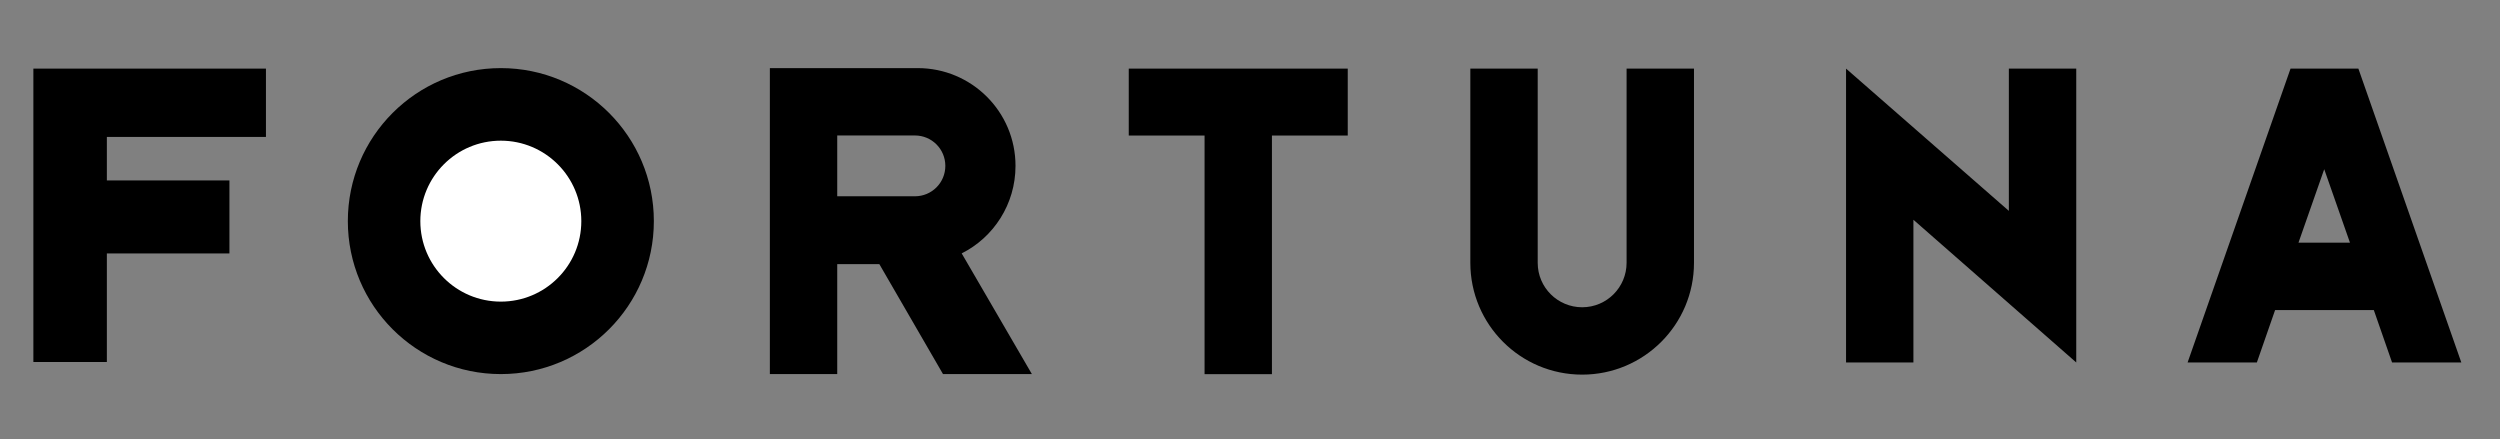
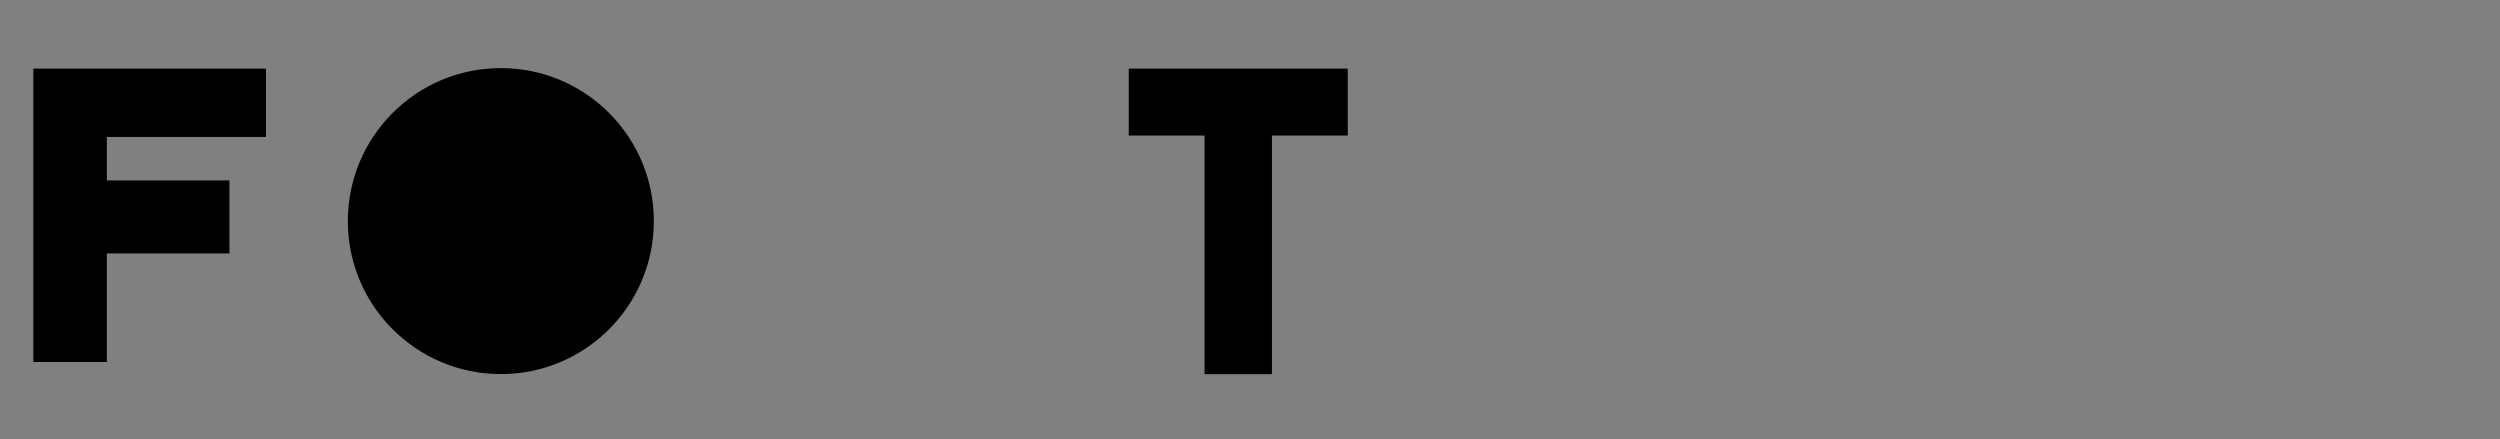
<svg xmlns="http://www.w3.org/2000/svg" width="74" height="13" viewBox="0 0 74 13" fill="none">
  <rect x="0" y="0" width="74" height="13" fill="#808080" stroke="none" />
  <path d="M0.988 2.031V10.715H3.163V7.502H6.791V5.341H3.163V4.053H7.872V2.031H0.988Z" fill="black" />
  <path d="M14.825 11.073C17.326 11.073 19.354 9.046 19.354 6.545C19.354 4.043 17.326 2.016 14.825 2.016C12.324 2.016 10.296 4.043 10.296 6.545C10.296 9.046 12.324 11.073 14.825 11.073Z" fill="black" />
-   <path d="M14.825 8.928C16.14 8.928 17.207 7.862 17.207 6.546C17.207 5.231 16.14 4.164 14.825 4.164C13.509 4.164 12.442 5.231 12.442 6.546C12.442 7.862 13.509 8.928 14.825 8.928Z" fill="white" />
-   <path d="M22.788 11.073H24.782V7.819H26.029L27.913 11.073H30.544L28.466 7.5C29.408 7.029 30.059 6.046 30.059 4.91C30.059 3.304 28.757 2.016 27.165 2.016H22.788V11.073ZM24.782 4.01H27.081C27.58 4.01 27.982 4.412 27.982 4.91C27.982 5.409 27.58 5.81 27.081 5.81H24.782V4.01Z" fill="black" />
  <path d="M39.893 2.031H33.411V4.012H35.655V11.075H37.649V4.012H39.893V2.031Z" fill="black" />
-   <path d="M48.147 2.031V7.779C48.147 8.499 47.566 9.095 46.832 9.095C46.111 9.095 45.516 8.513 45.516 7.779V2.031H43.522V7.779C43.522 9.607 45.003 11.089 46.832 11.089C48.66 11.089 50.142 9.607 50.142 7.779V2.031H48.147Z" fill="black" />
-   <path d="M61.457 2.031H59.462V6.242L54.643 2.031V10.729H56.637V6.505L61.457 10.729V2.031Z" fill="black" />
-   <path d="M67.8 2.031L64.753 10.729H66.803L67.343 9.178H70.265L70.805 10.729H72.855L69.808 2.031H67.8ZM68.035 7.183L68.797 5.009L69.559 7.183H68.035Z" fill="black" />
</svg>